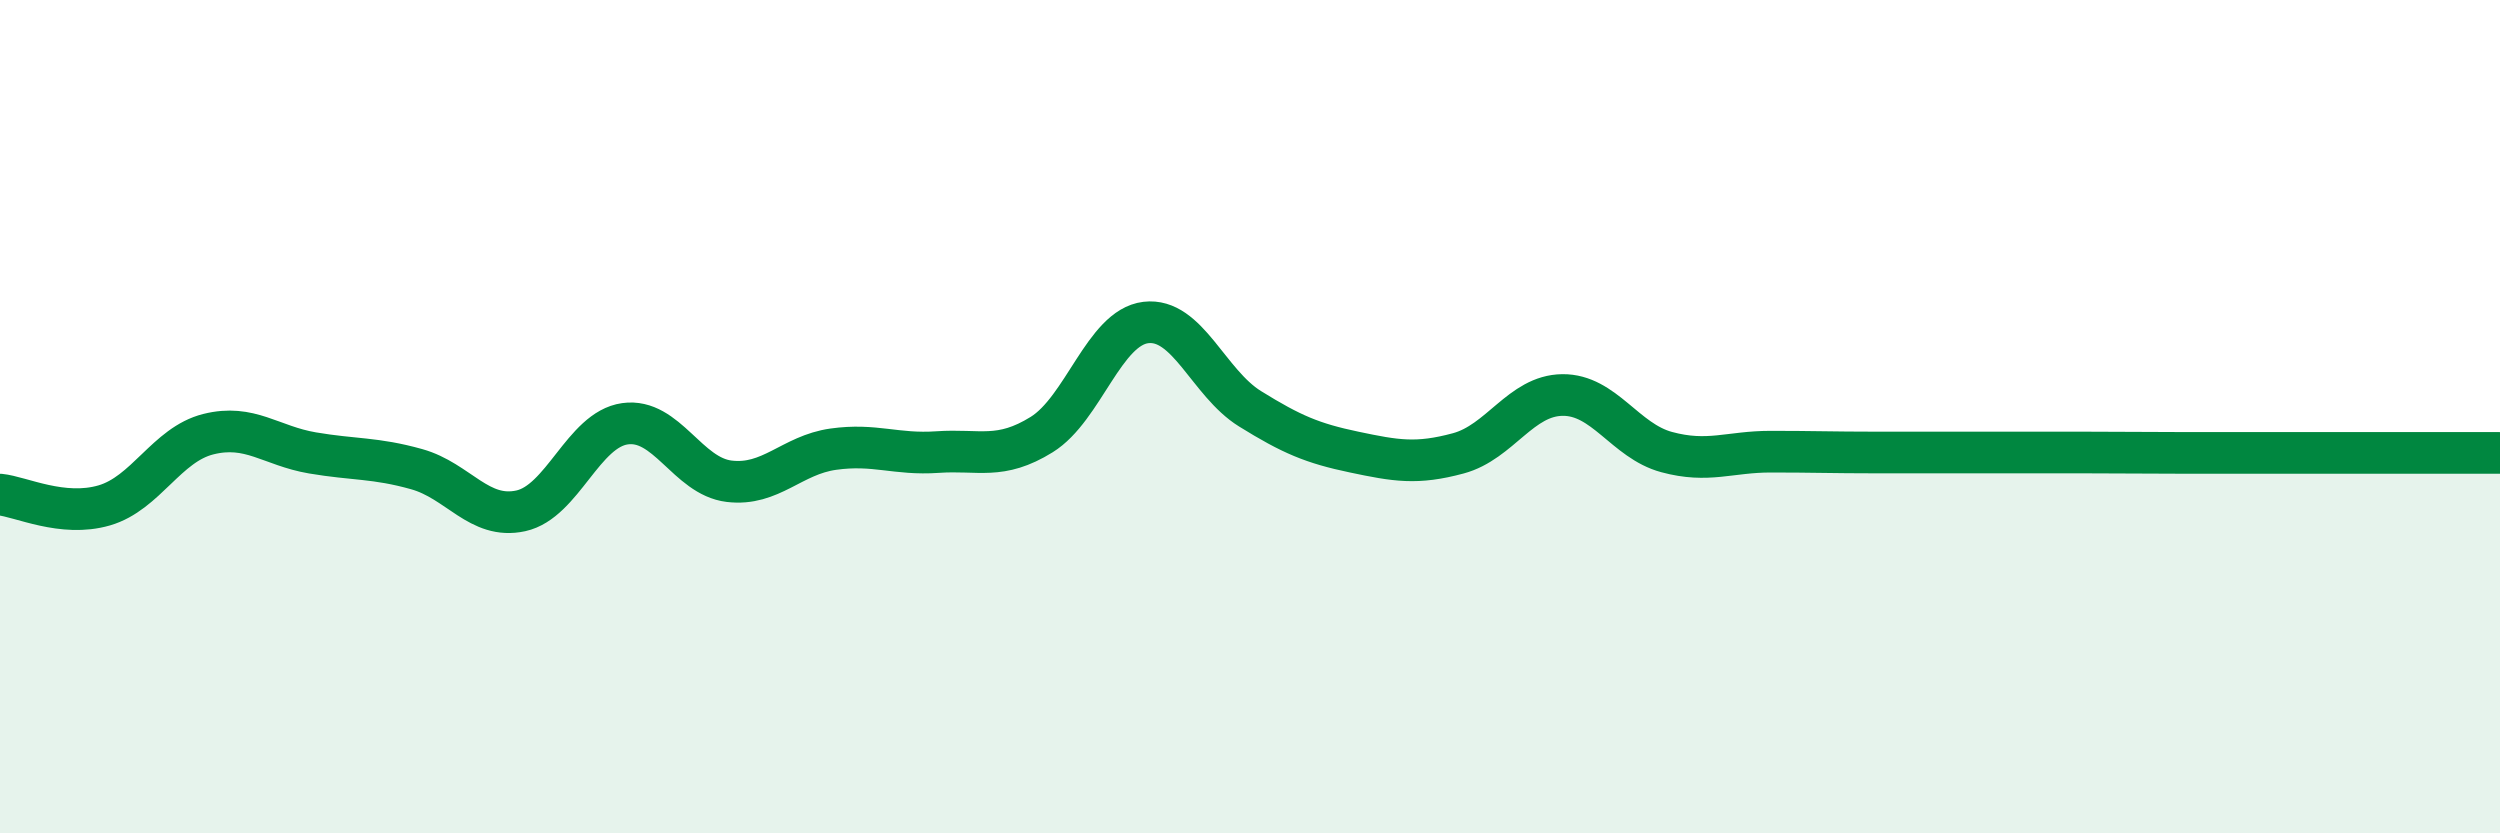
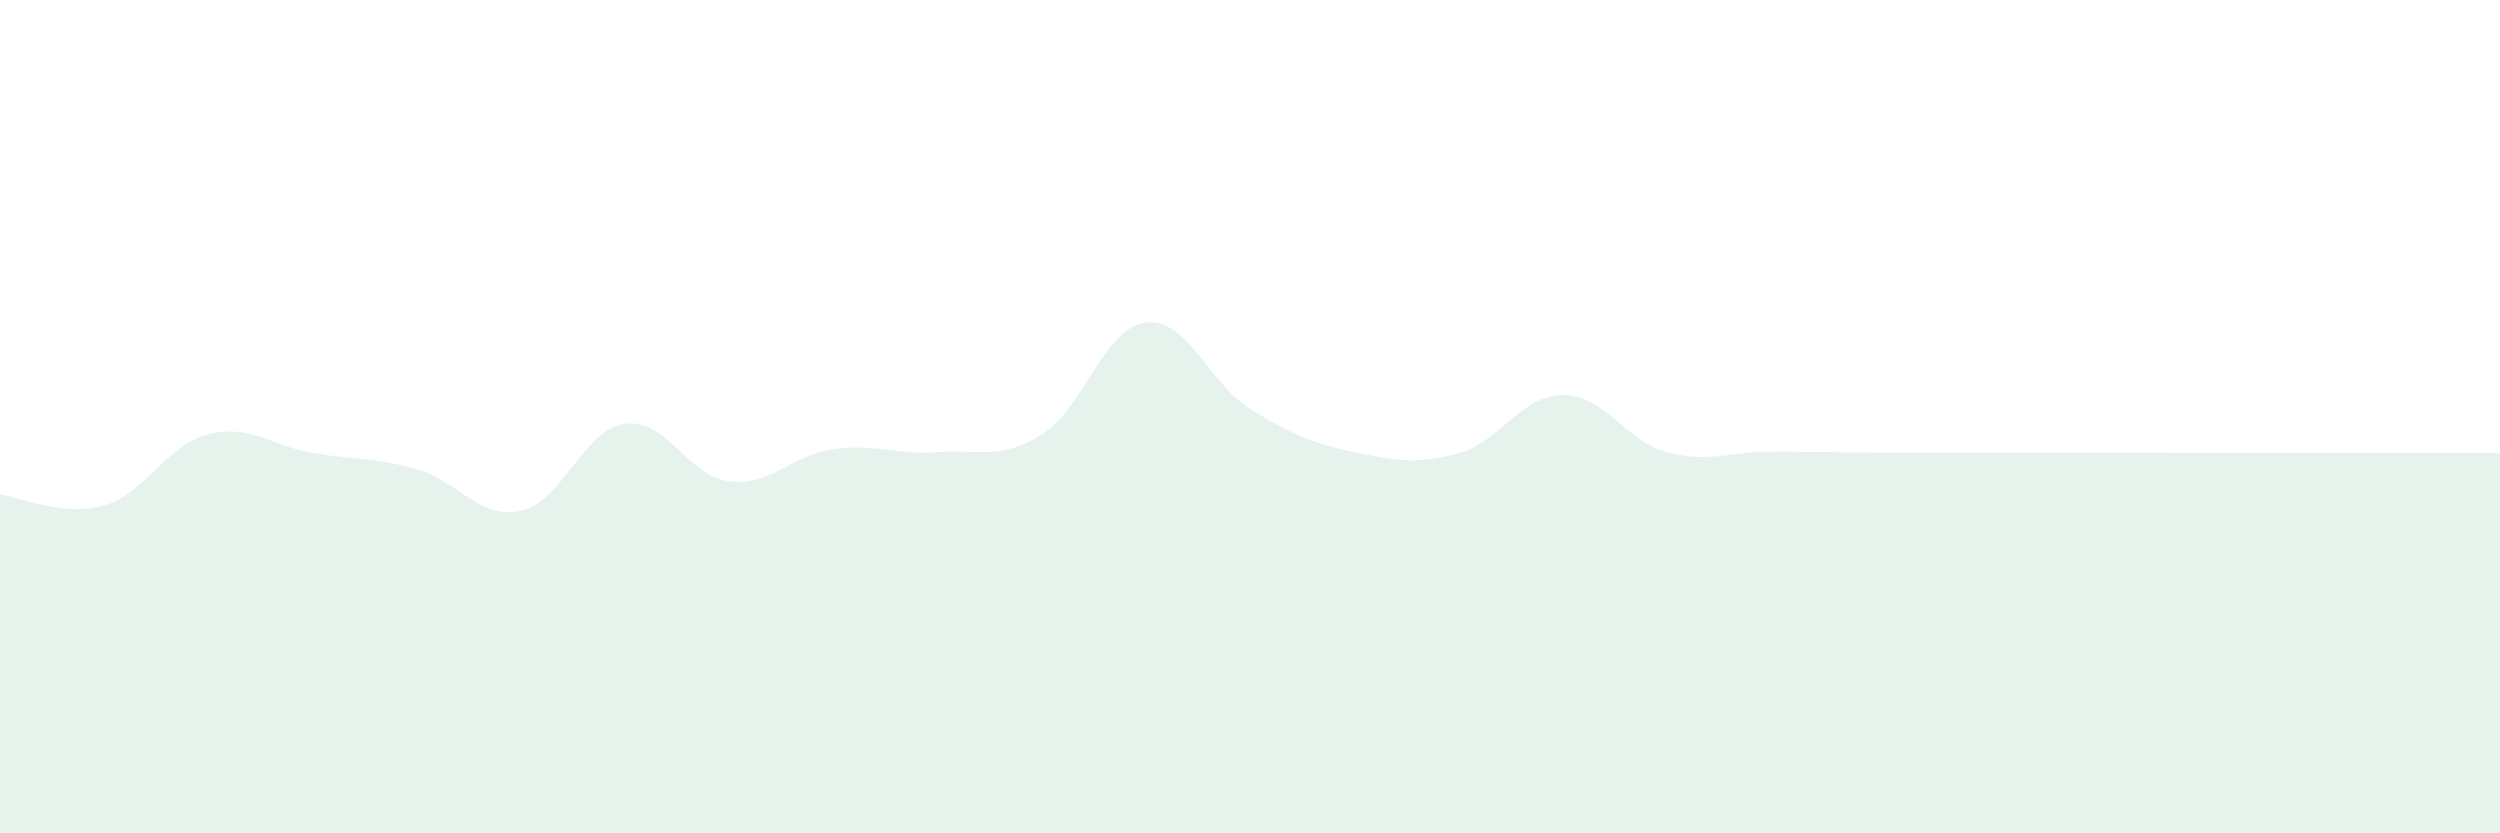
<svg xmlns="http://www.w3.org/2000/svg" width="60" height="20" viewBox="0 0 60 20">
  <path d="M 0,11.87 C 0.5,11.92 1.5,12.42 2.5,12.13 C 3.5,11.84 4,10.67 5,10.42 C 6,10.17 6.5,10.7 7.5,10.87 C 8.5,11.04 9,10.98 10,11.26 C 11,11.54 11.5,12.48 12.5,12.26 C 13.5,12.04 14,10.31 15,10.17 C 16,10.03 16.5,11.43 17.5,11.55 C 18.5,11.67 19,10.92 20,10.78 C 21,10.64 21.5,10.92 22.5,10.85 C 23.5,10.78 24,11.05 25,10.43 C 26,9.81 26.5,7.86 27.5,7.74 C 28.5,7.62 29,9.19 30,9.81 C 31,10.43 31.5,10.64 32.5,10.85 C 33.5,11.06 34,11.15 35,10.88 C 36,10.61 36.5,9.49 37.5,9.48 C 38.5,9.47 39,10.58 40,10.85 C 41,11.12 41.5,10.84 42.5,10.84 C 43.5,10.84 44,10.86 45,10.86 C 46,10.86 46.5,10.86 47.5,10.86 C 48.5,10.86 49,10.86 50,10.86 C 51,10.86 51.5,10.87 52.5,10.87 C 53.5,10.87 53.5,10.87 55,10.87 C 56.5,10.87 59,10.87 60,10.87L60 20L0 20Z" fill="#008740" opacity="0.1" stroke-linecap="round" stroke-linejoin="round" />
-   <path d="M 0,11.87 C 0.5,11.92 1.5,12.42 2.5,12.13 C 3.5,11.84 4,10.67 5,10.42 C 6,10.17 6.5,10.7 7.5,10.87 C 8.5,11.04 9,10.98 10,11.26 C 11,11.54 11.5,12.48 12.5,12.26 C 13.5,12.04 14,10.31 15,10.17 C 16,10.03 16.5,11.43 17.5,11.55 C 18.5,11.67 19,10.92 20,10.78 C 21,10.64 21.5,10.92 22.5,10.85 C 23.5,10.78 24,11.05 25,10.43 C 26,9.81 26.5,7.86 27.5,7.74 C 28.5,7.62 29,9.19 30,9.81 C 31,10.43 31.5,10.64 32.5,10.85 C 33.5,11.06 34,11.15 35,10.88 C 36,10.61 36.5,9.49 37.5,9.48 C 38.5,9.47 39,10.58 40,10.85 C 41,11.12 41.5,10.84 42.5,10.84 C 43.5,10.84 44,10.86 45,10.86 C 46,10.86 46.5,10.86 47.5,10.86 C 48.5,10.86 49,10.86 50,10.86 C 51,10.86 51.5,10.87 52.5,10.87 C 53.5,10.87 53.5,10.87 55,10.87 C 56.5,10.87 59,10.87 60,10.87" stroke="#008740" stroke-width="1" fill="none" stroke-linecap="round" stroke-linejoin="round" />
</svg>